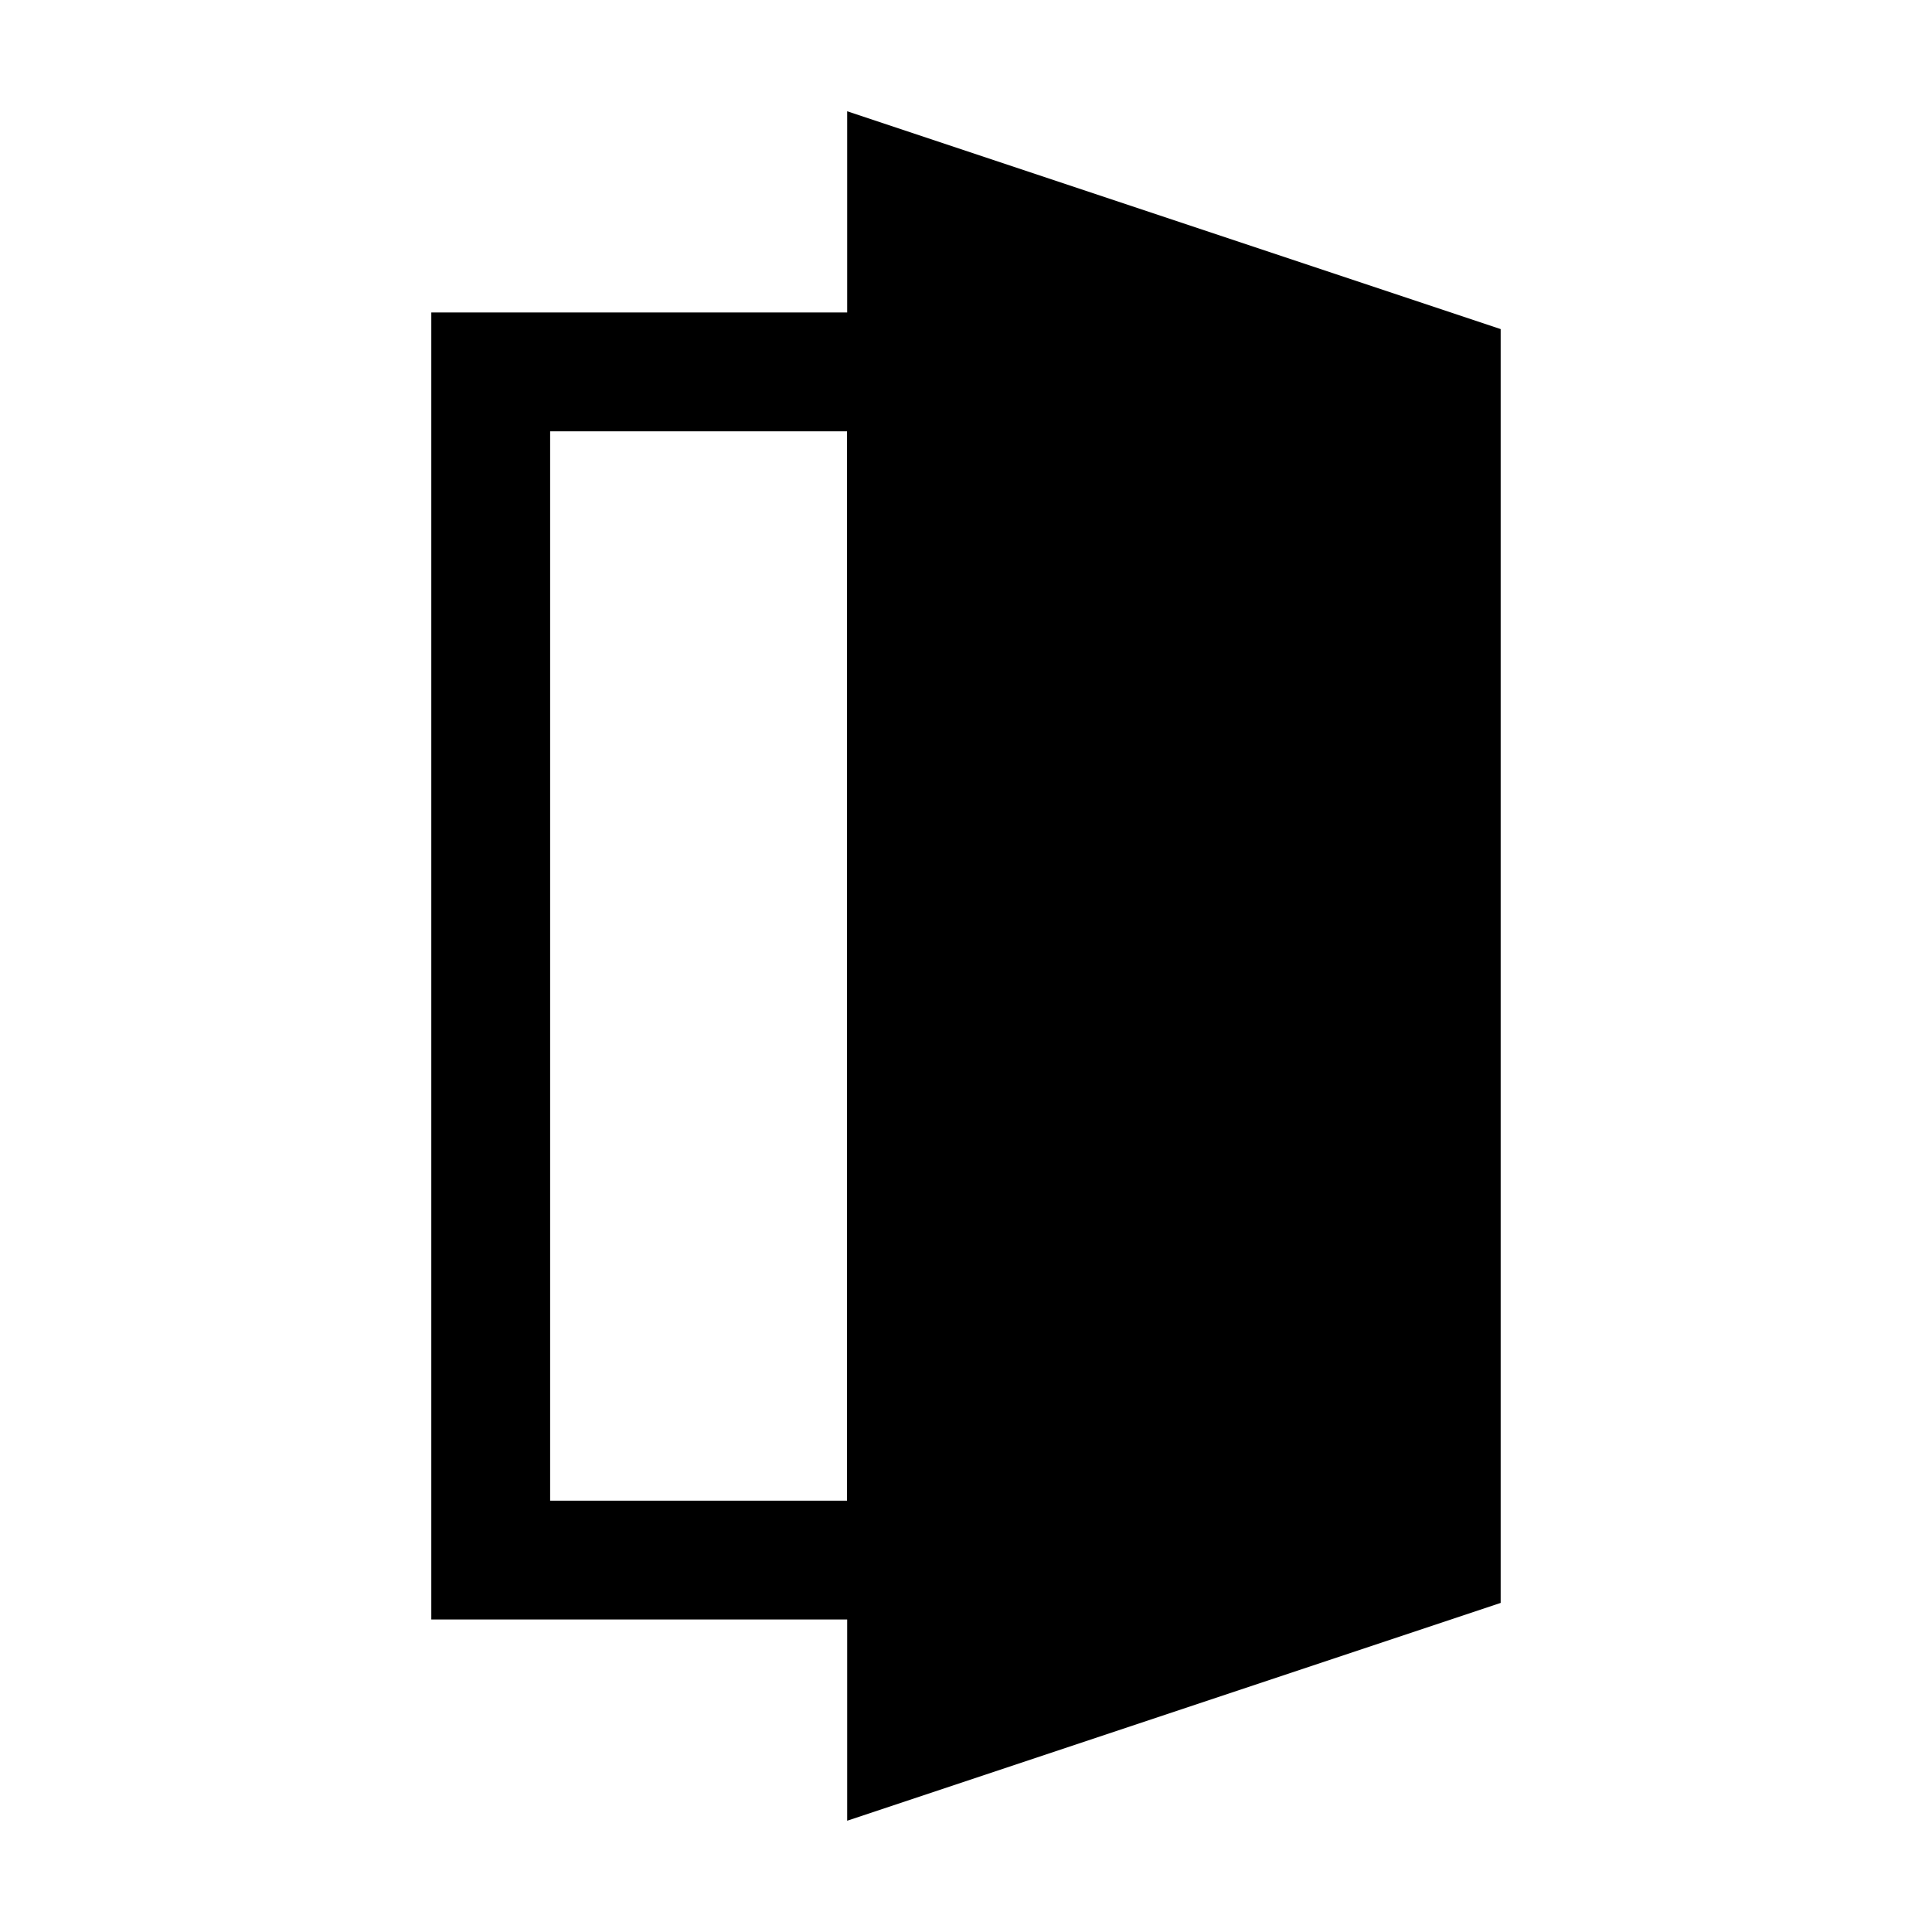
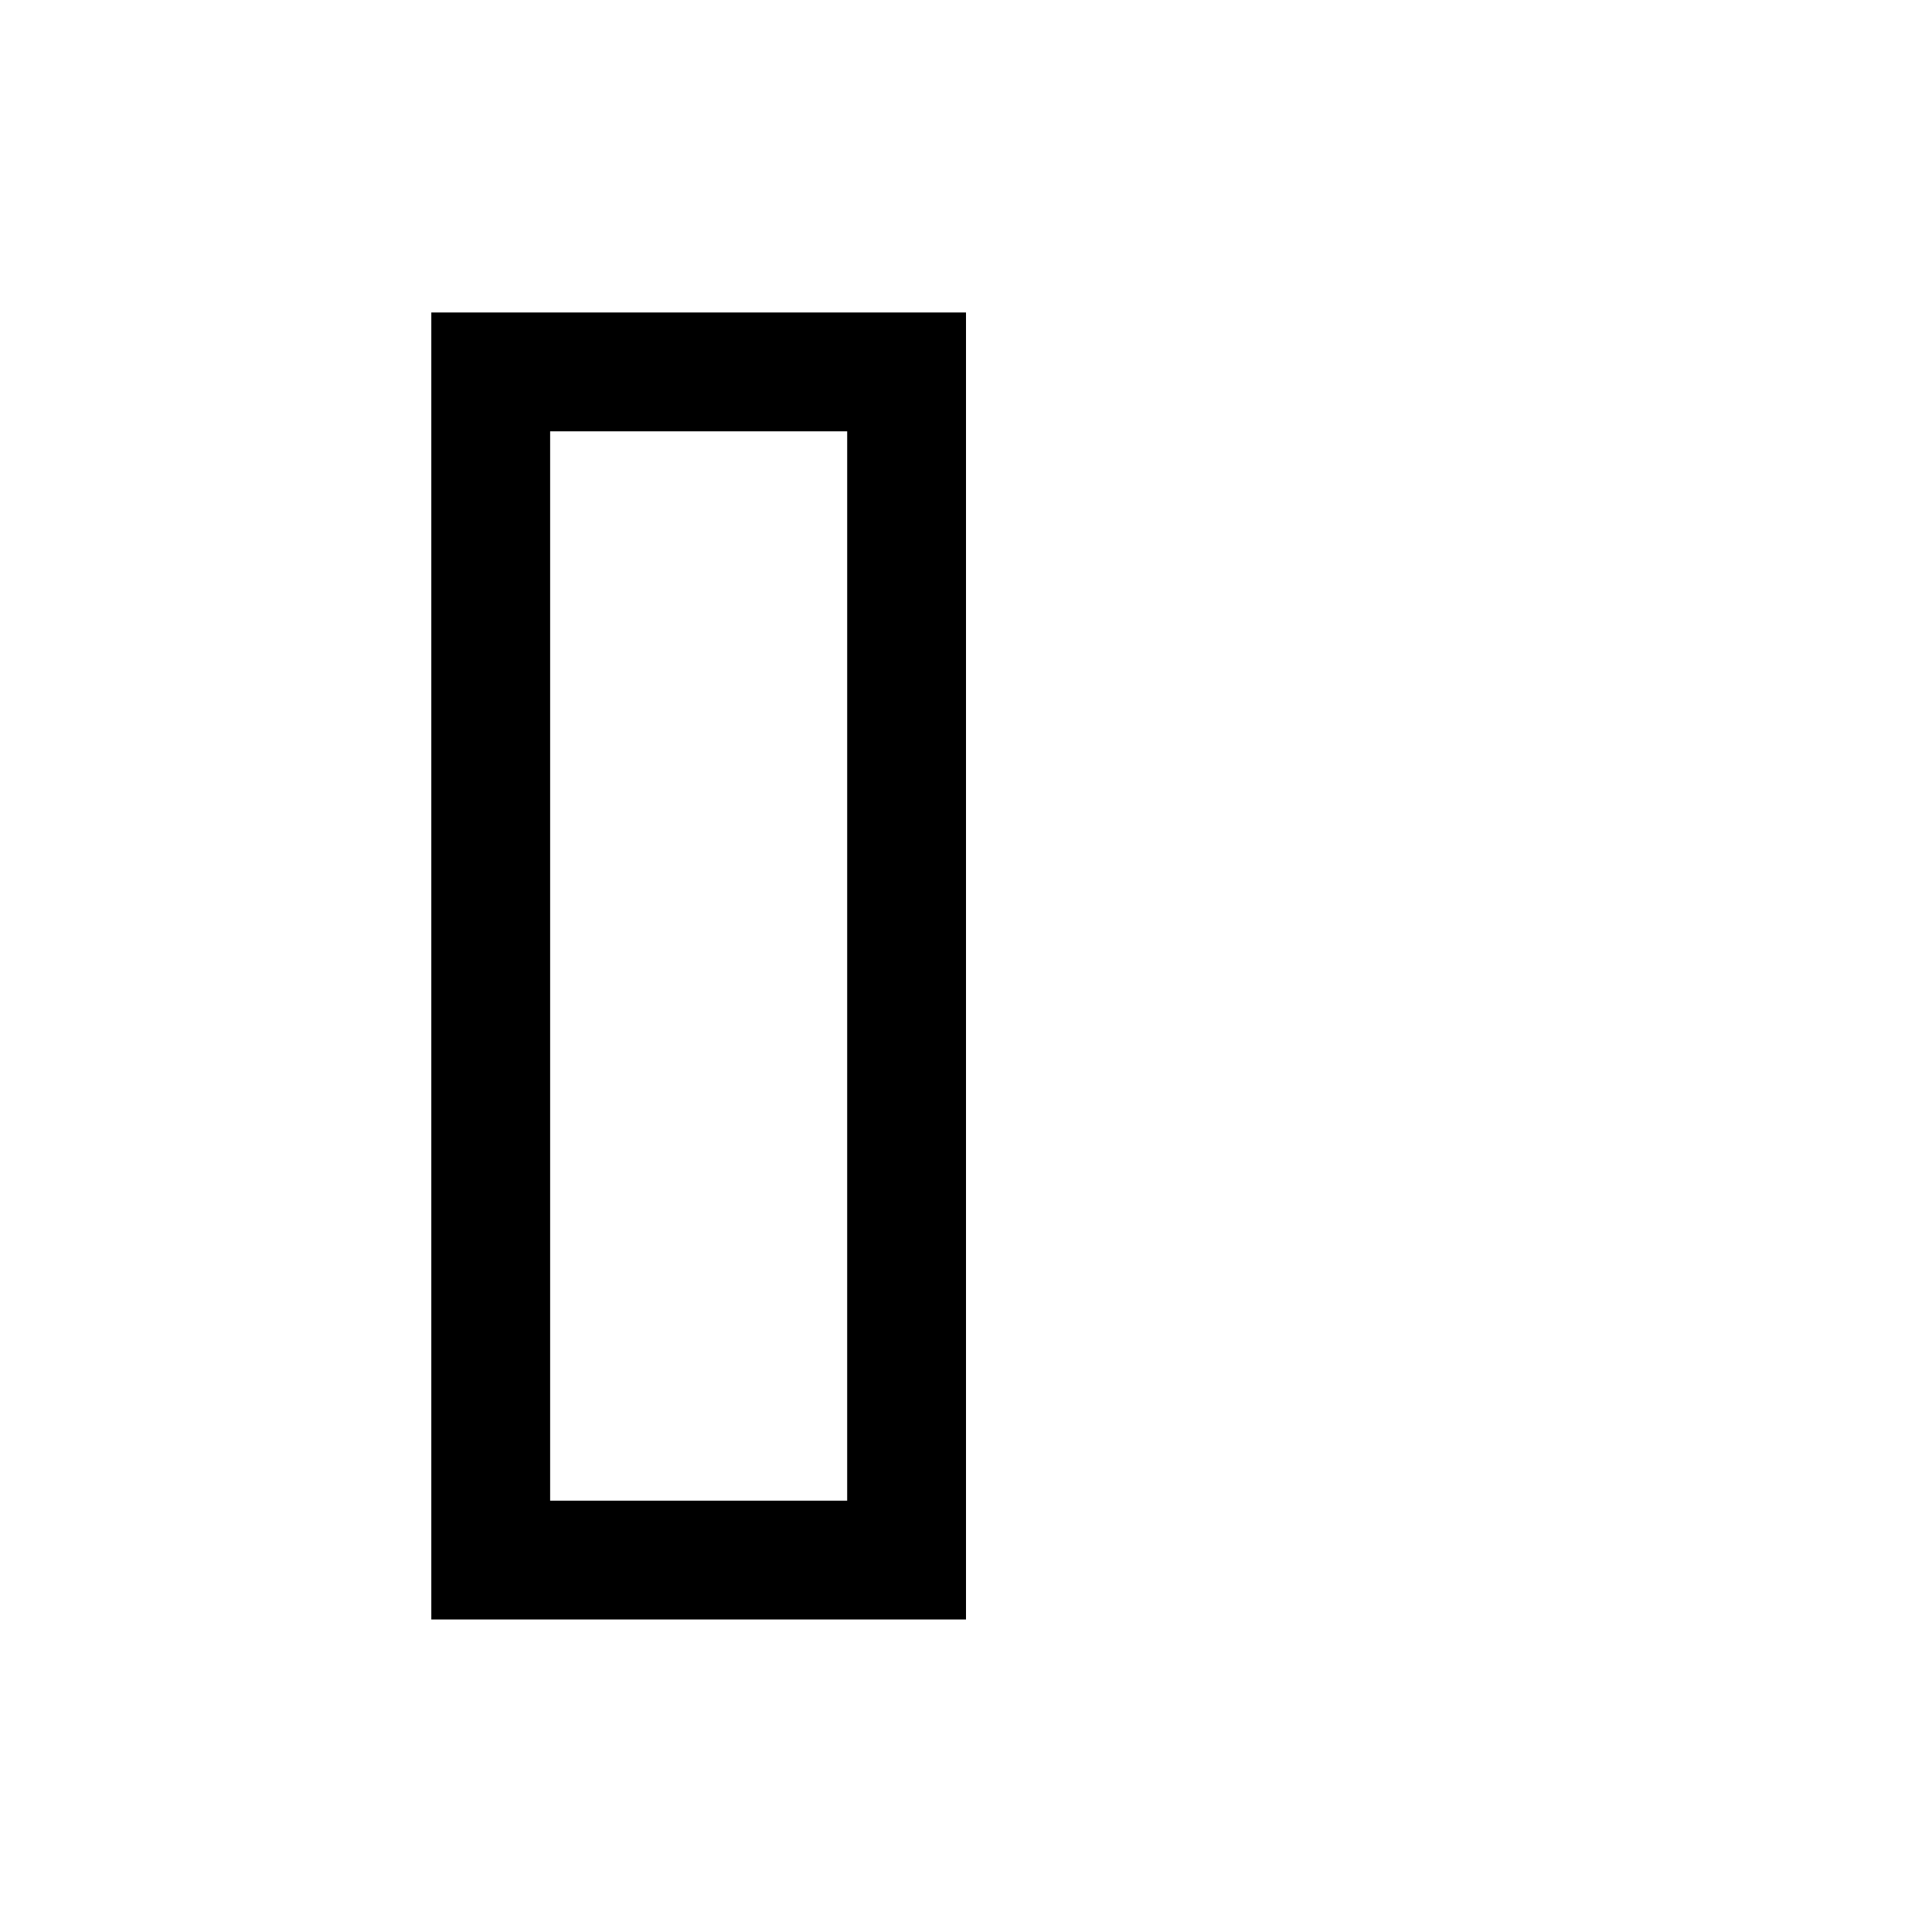
<svg xmlns="http://www.w3.org/2000/svg" fill="#000000" width="800px" height="800px" version="1.1" viewBox="144 144 512 512">
  <g>
    <path d="m400 573.18h-141.7v-346.37h141.7zm-110.21-31.488h78.719l0.004-283.39h-78.723z" />
-     <path d="m368.51 173.49v453.02l173.18-57.719v-337.58z" />
  </g>
</svg>